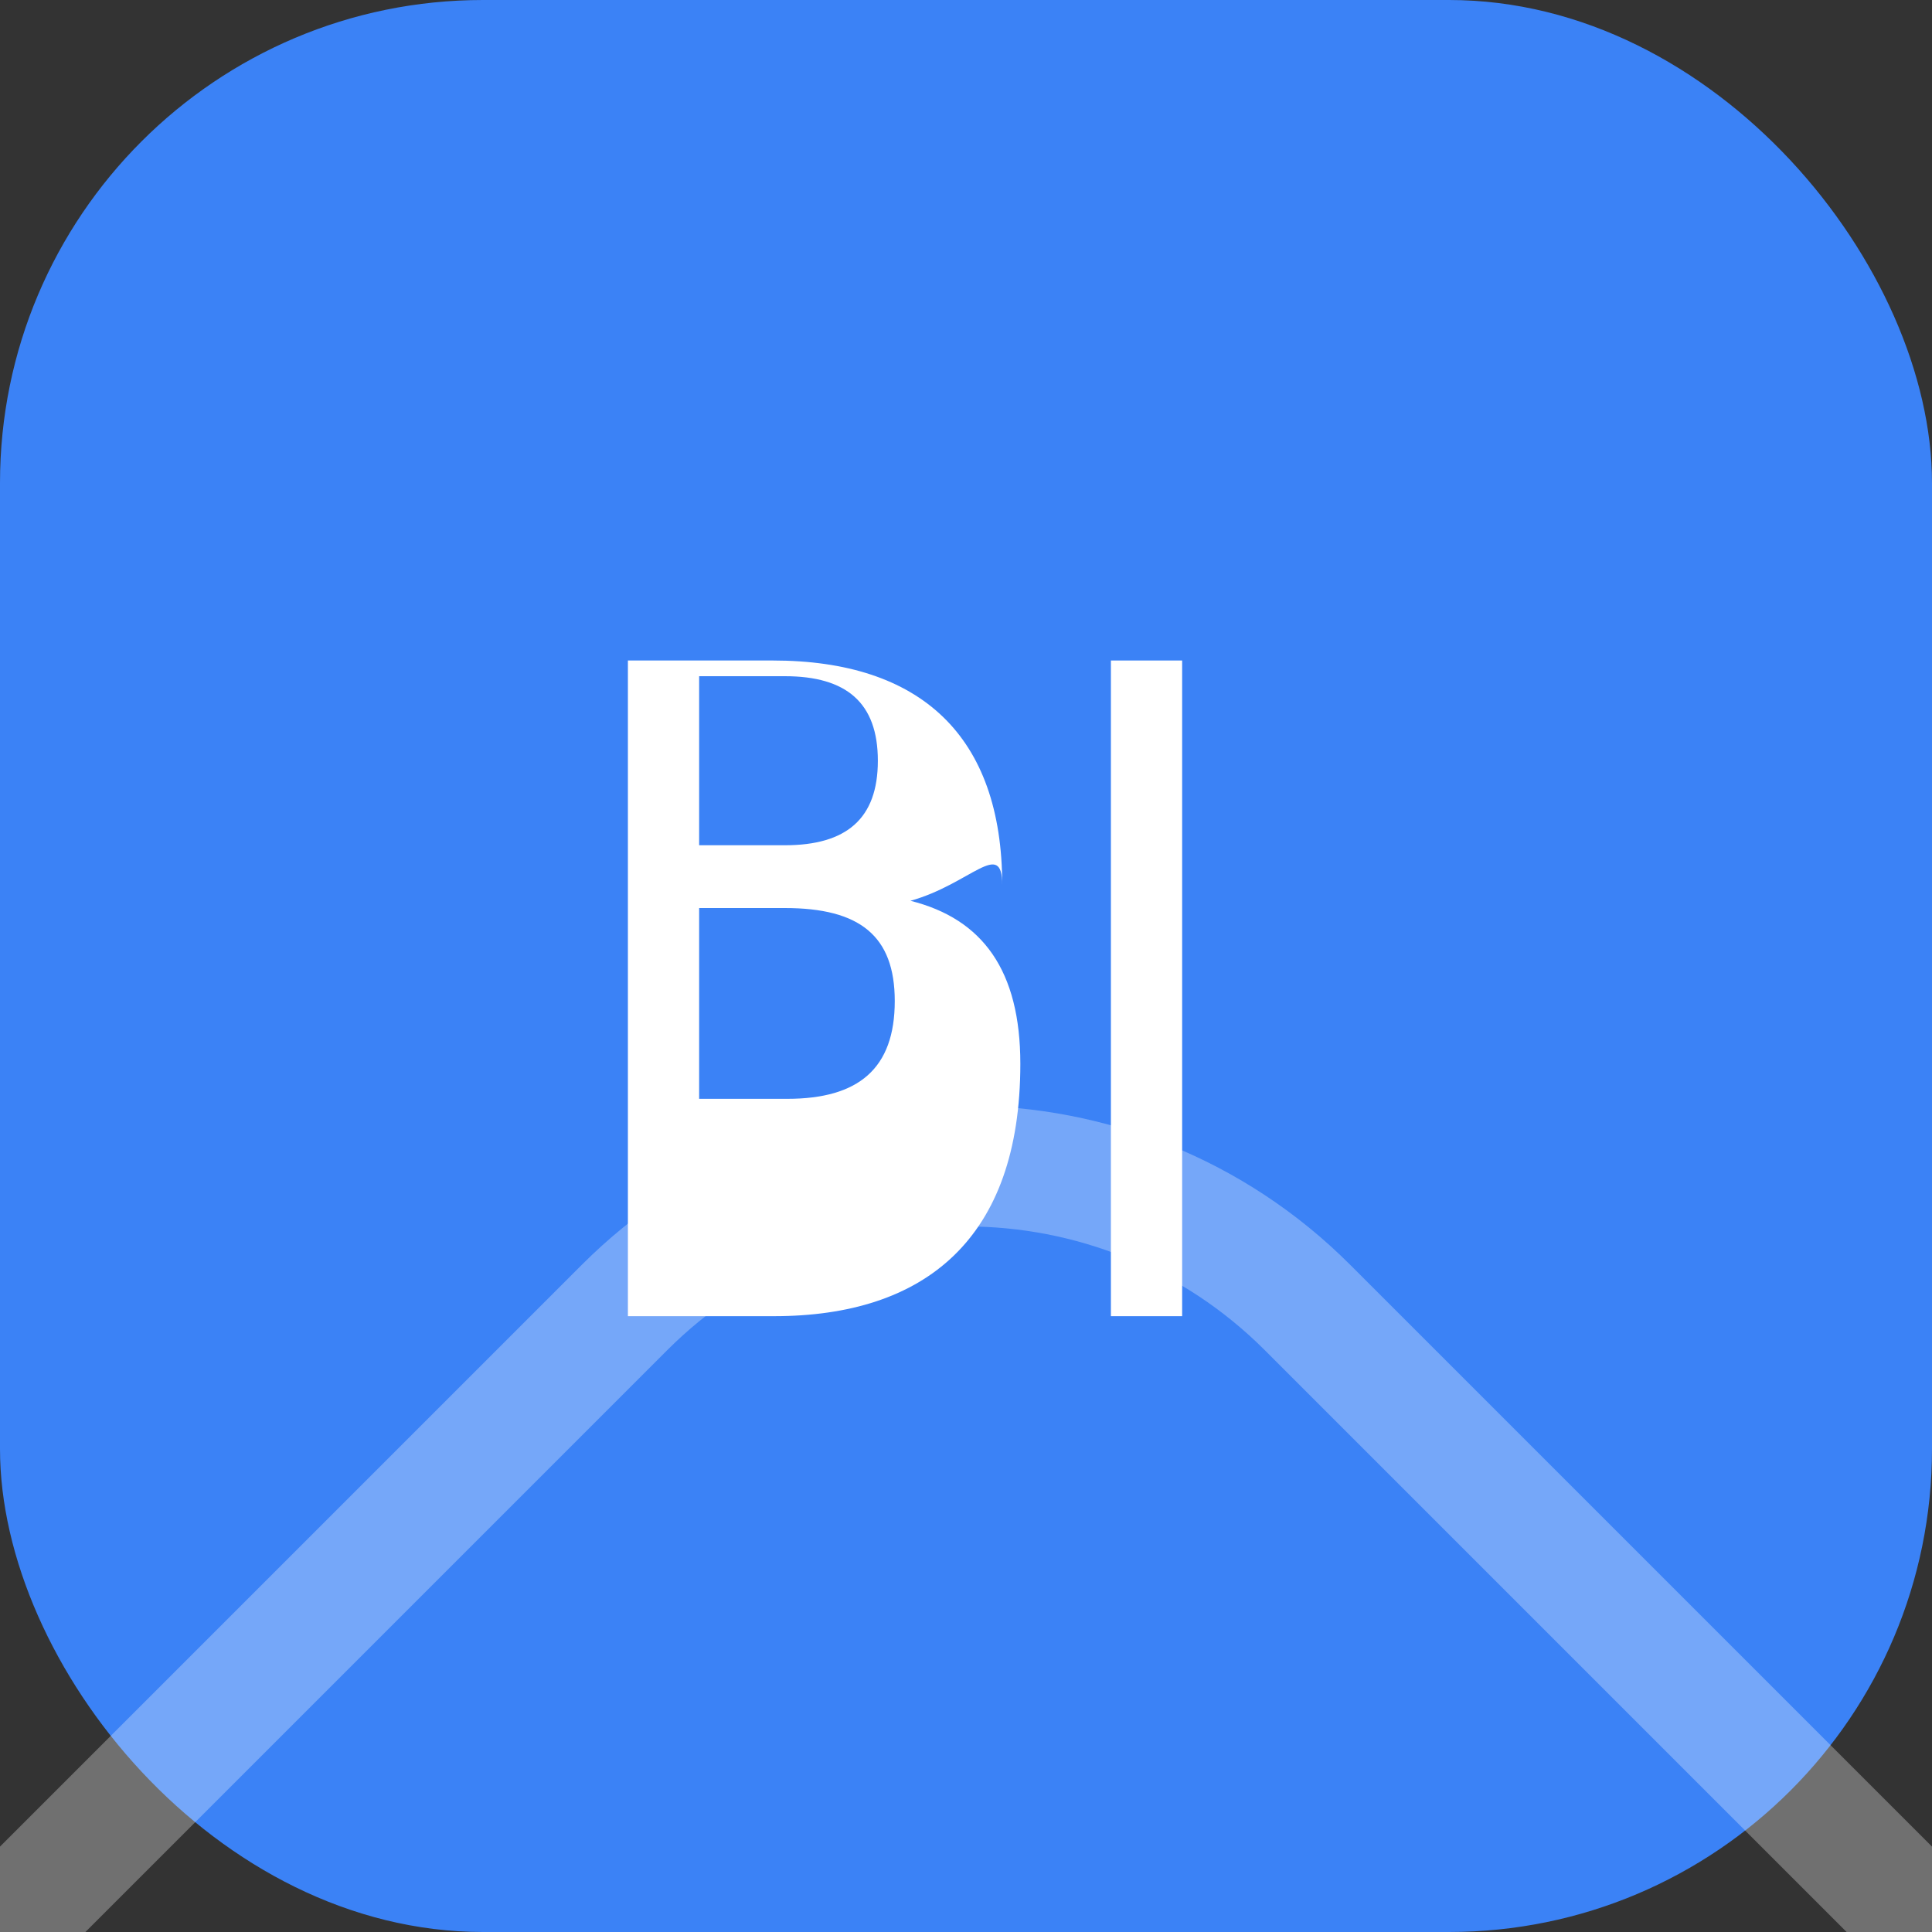
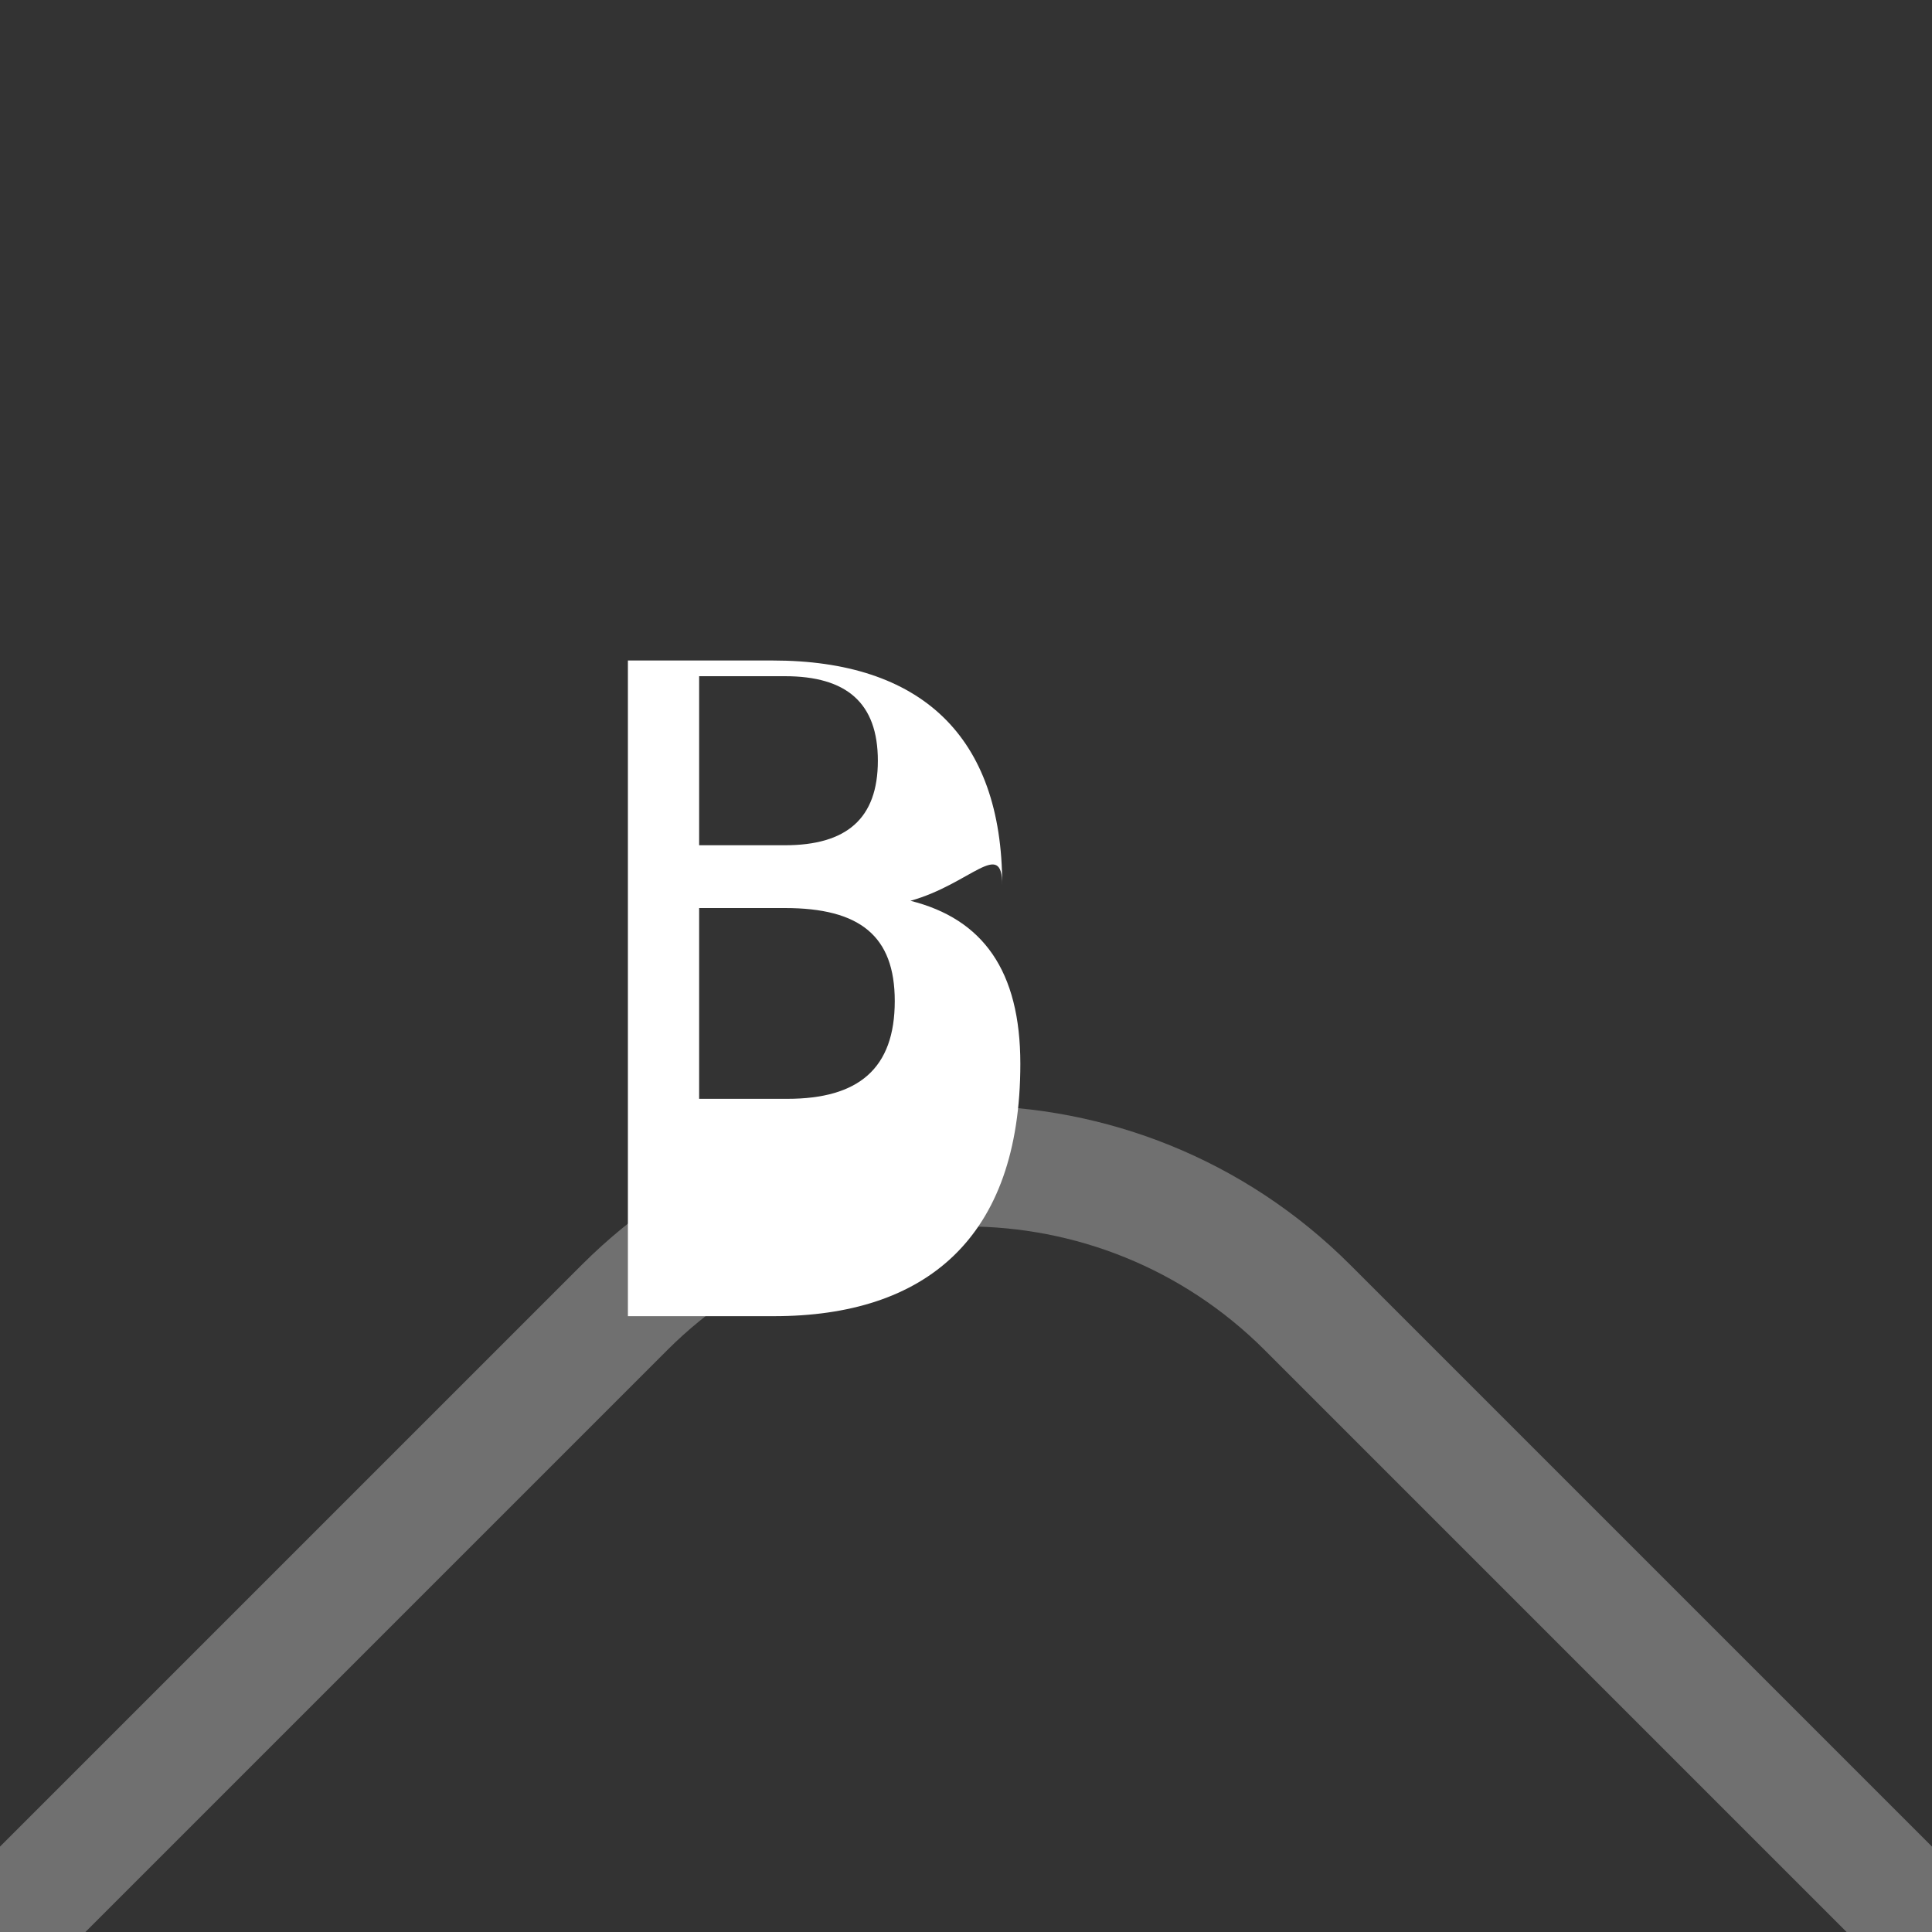
<svg xmlns="http://www.w3.org/2000/svg" width="32" height="32" viewBox="0 0 32 32" fill="none">
  <rect x="0" y="0" width="32" height="32" fill="#333333" stroke="none" />
-   <rect width="32" height="32" rx="8" fill="#3B82F6" />
  <path d="M14.54 12.6C14.54 13.56 14.02 14 13 14H11.58V11.2H13C14.02 11.2 14.54 11.64 14.54 12.6ZM11.58 15.04H13C14.24 15.04 14.82 15.5 14.82 16.58C14.82 17.7 14.22 18.2 13.04 18.2H11.58V15.04ZM16.6 14.66C16.6 12.18 15.24 10.94 12.8 10.94H10.4V21.8H12.82C15.32 21.8 16.9 20.52 16.9 17.62C16.9 16.08 16.28 15.22 15.08 14.92C16.08 14.64 16.6 13.88 16.6 14.66Z" fill="white" />
-   <path d="M18.4 10.94H19.58V21.8H18.4V10.94Z" fill="white" />
+   <path d="M18.4 10.94H19.58V21.8V10.94Z" fill="white" />
  <rect x="16" y="16" width="32" height="32" rx="8" transform="rotate(45 16 16)" stroke="white" stroke-opacity="0.3" stroke-width="2" />
</svg>